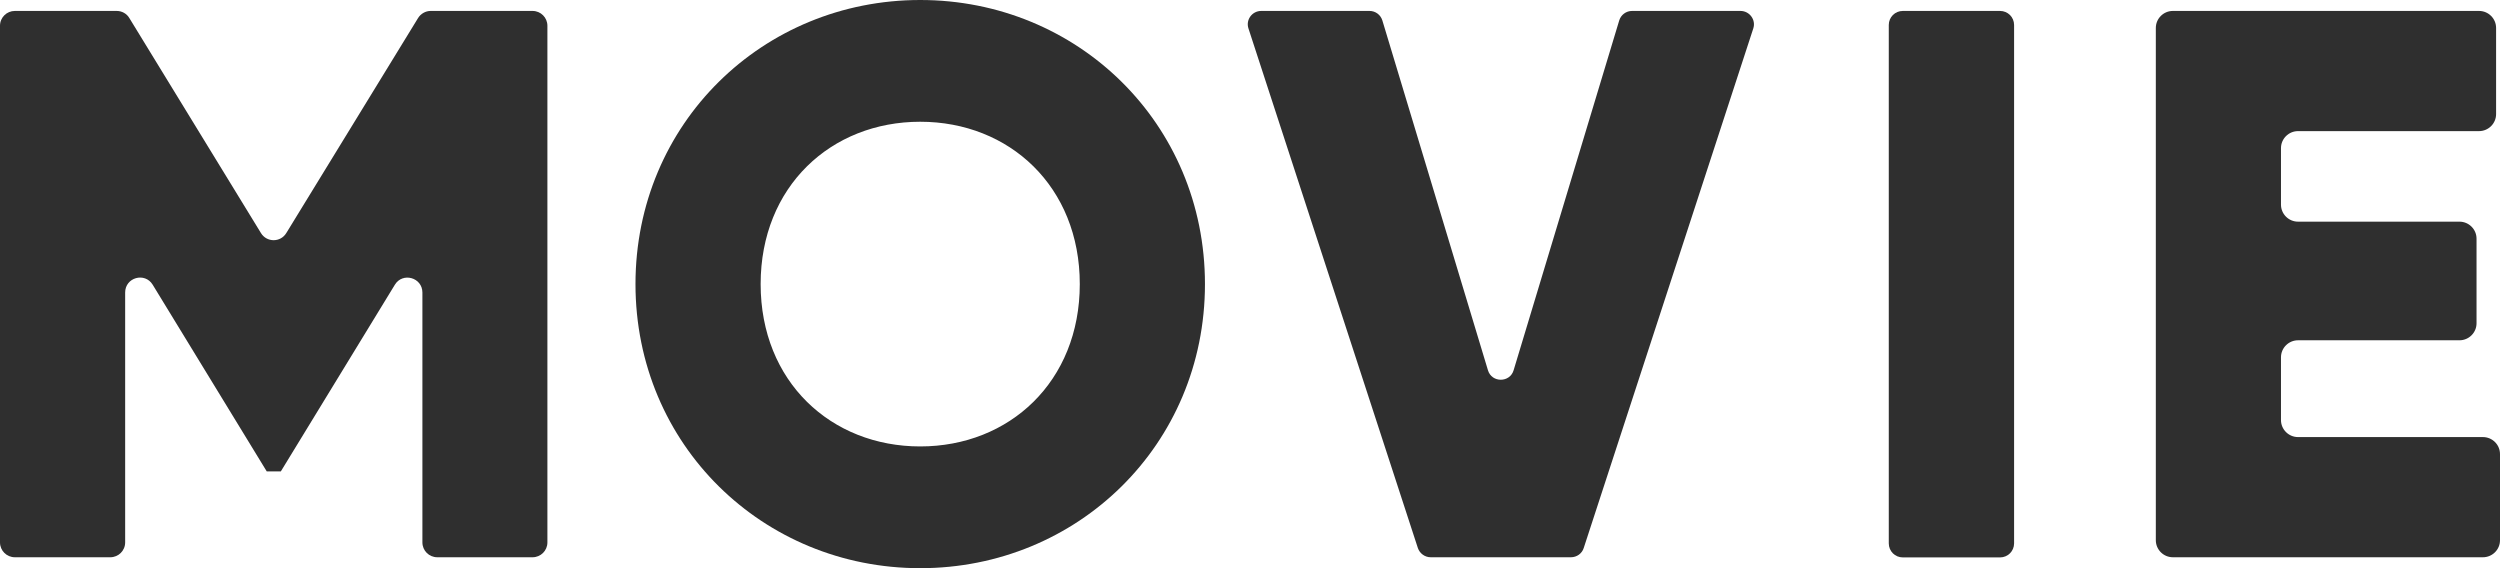
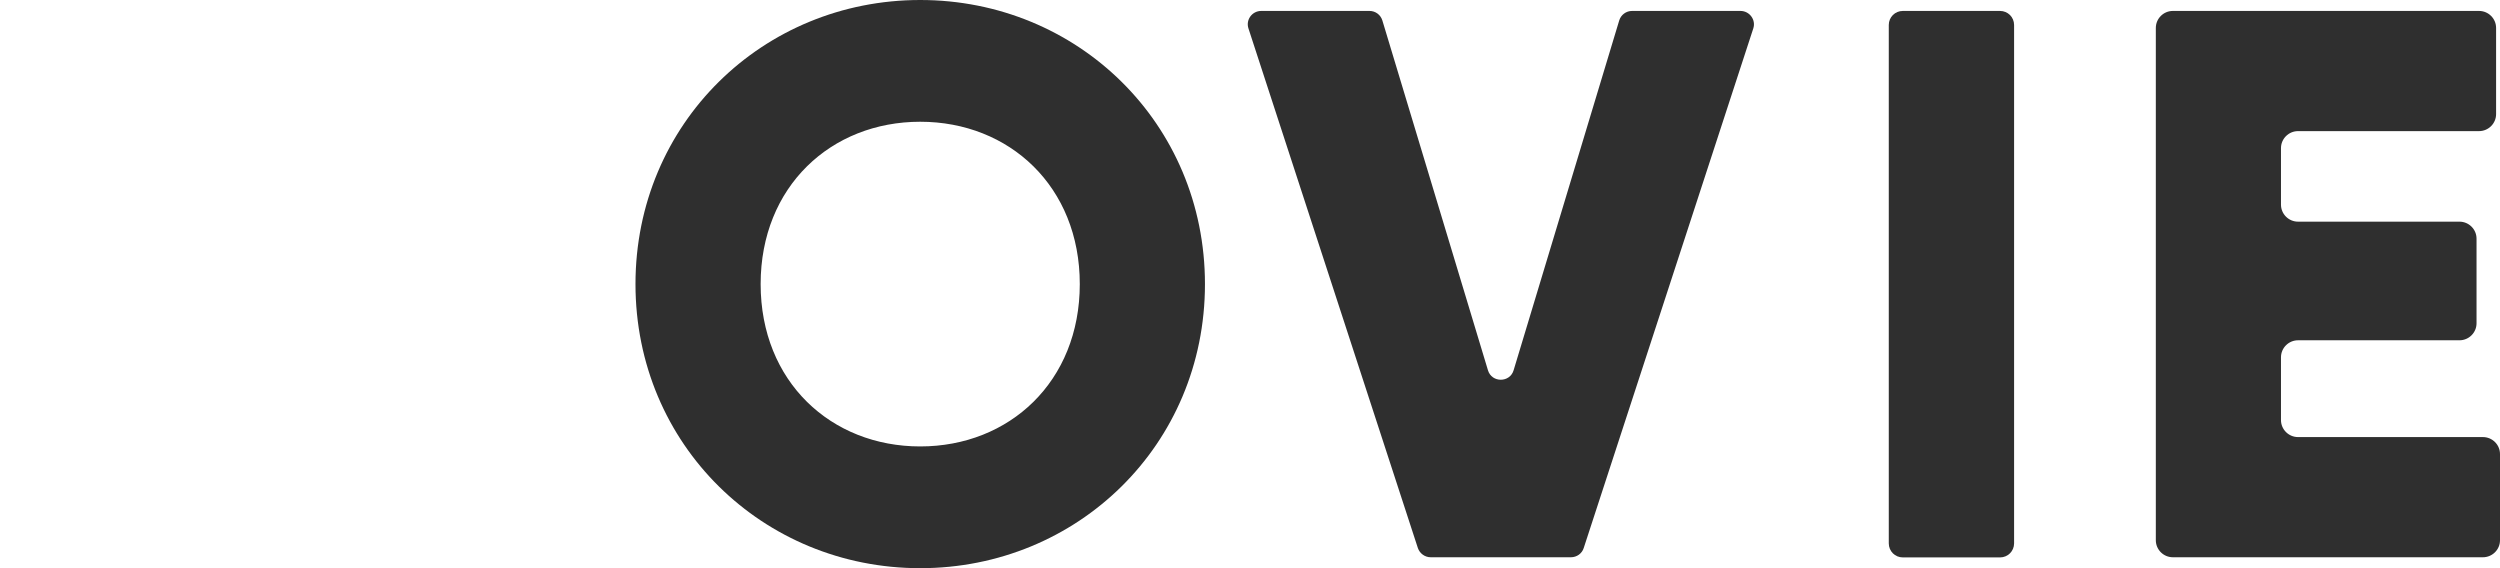
<svg xmlns="http://www.w3.org/2000/svg" width="176" height="40" viewBox="0 0 176 40" fill="none">
  <path d="M88.782 0.77H96.415C96.834 0.77 97.197 1.044 97.318 1.44L104.752 26.066C105.017 26.956 106.294 26.956 106.559 26.066L113.993 1.44C114.114 1.044 114.478 0.77 114.896 0.77H122.529C123.168 0.77 123.63 1.396 123.432 2L111.493 38.583C111.372 38.967 111.008 39.231 110.59 39.231H100.721C100.314 39.231 99.951 38.967 99.818 38.583L87.89 2C87.692 1.396 88.144 0.77 88.793 0.77H88.782Z" fill="#2F2F2F" />
-   <path d="M37.502 39.231H30.784C30.2 39.231 29.737 38.758 29.737 38.187V20.594C29.737 19.539 28.349 19.143 27.799 20.044L19.77 33.187H18.779L10.749 20.044C10.199 19.143 8.811 19.528 8.811 20.594V38.187C8.811 38.77 8.337 39.231 7.765 39.231H1.046C0.463 39.231 0 38.758 0 38.187V1.813C0 1.231 0.474 0.77 1.046 0.77H8.216C8.58 0.77 8.921 0.956 9.108 1.275L18.371 16.407C18.779 17.077 19.748 17.077 20.155 16.407L29.429 1.275C29.616 0.967 29.957 0.77 30.321 0.77H37.491C38.075 0.77 38.537 1.242 38.537 1.813V38.187C38.537 38.77 38.064 39.231 37.491 39.231H37.502Z" fill="#2F2F2F" />
  <path d="M44.738 20C44.738 8.681 53.715 0 64.783 0C75.852 0 84.829 8.681 84.829 20C84.829 31.319 75.852 40 64.783 40C53.715 40 44.738 31.319 44.738 20ZM76.017 20C76.017 13.132 71.061 8.571 64.783 8.571C58.505 8.571 53.549 13.132 53.549 20C53.549 26.868 58.505 31.429 64.783 31.429C71.061 31.429 76.017 26.868 76.017 20Z" fill="#2F2F2F" />
  <path d="M141.792 1.759V38.253C141.792 38.803 141.351 39.242 140.801 39.242H133.961C133.41 39.242 132.97 38.803 132.97 38.253V1.759C132.97 1.209 133.41 0.77 133.961 0.77H140.801C141.351 0.77 141.792 1.209 141.792 1.759Z" fill="#2F2F2F" />
  <path d="M176 31.967V38.033C176 38.693 175.46 39.231 174.799 39.231H152.97C152.309 39.231 151.77 38.693 151.77 38.033V1.967C151.77 1.308 152.309 0.77 152.97 0.77H174.524C175.185 0.77 175.725 1.308 175.725 1.967V8.033C175.725 8.693 175.185 9.231 174.524 9.231H161.781C161.12 9.231 160.581 9.77 160.581 10.429V14.407C160.581 15.066 161.12 15.605 161.781 15.605H173.147C173.808 15.605 174.348 16.143 174.348 16.802V22.759C174.348 23.418 173.808 23.956 173.147 23.956H161.781C161.12 23.956 160.581 24.495 160.581 25.154V29.572C160.581 30.231 161.12 30.77 161.781 30.77H174.799C175.46 30.77 176 31.308 176 31.967Z" fill="#2F2F2F" />
</svg>